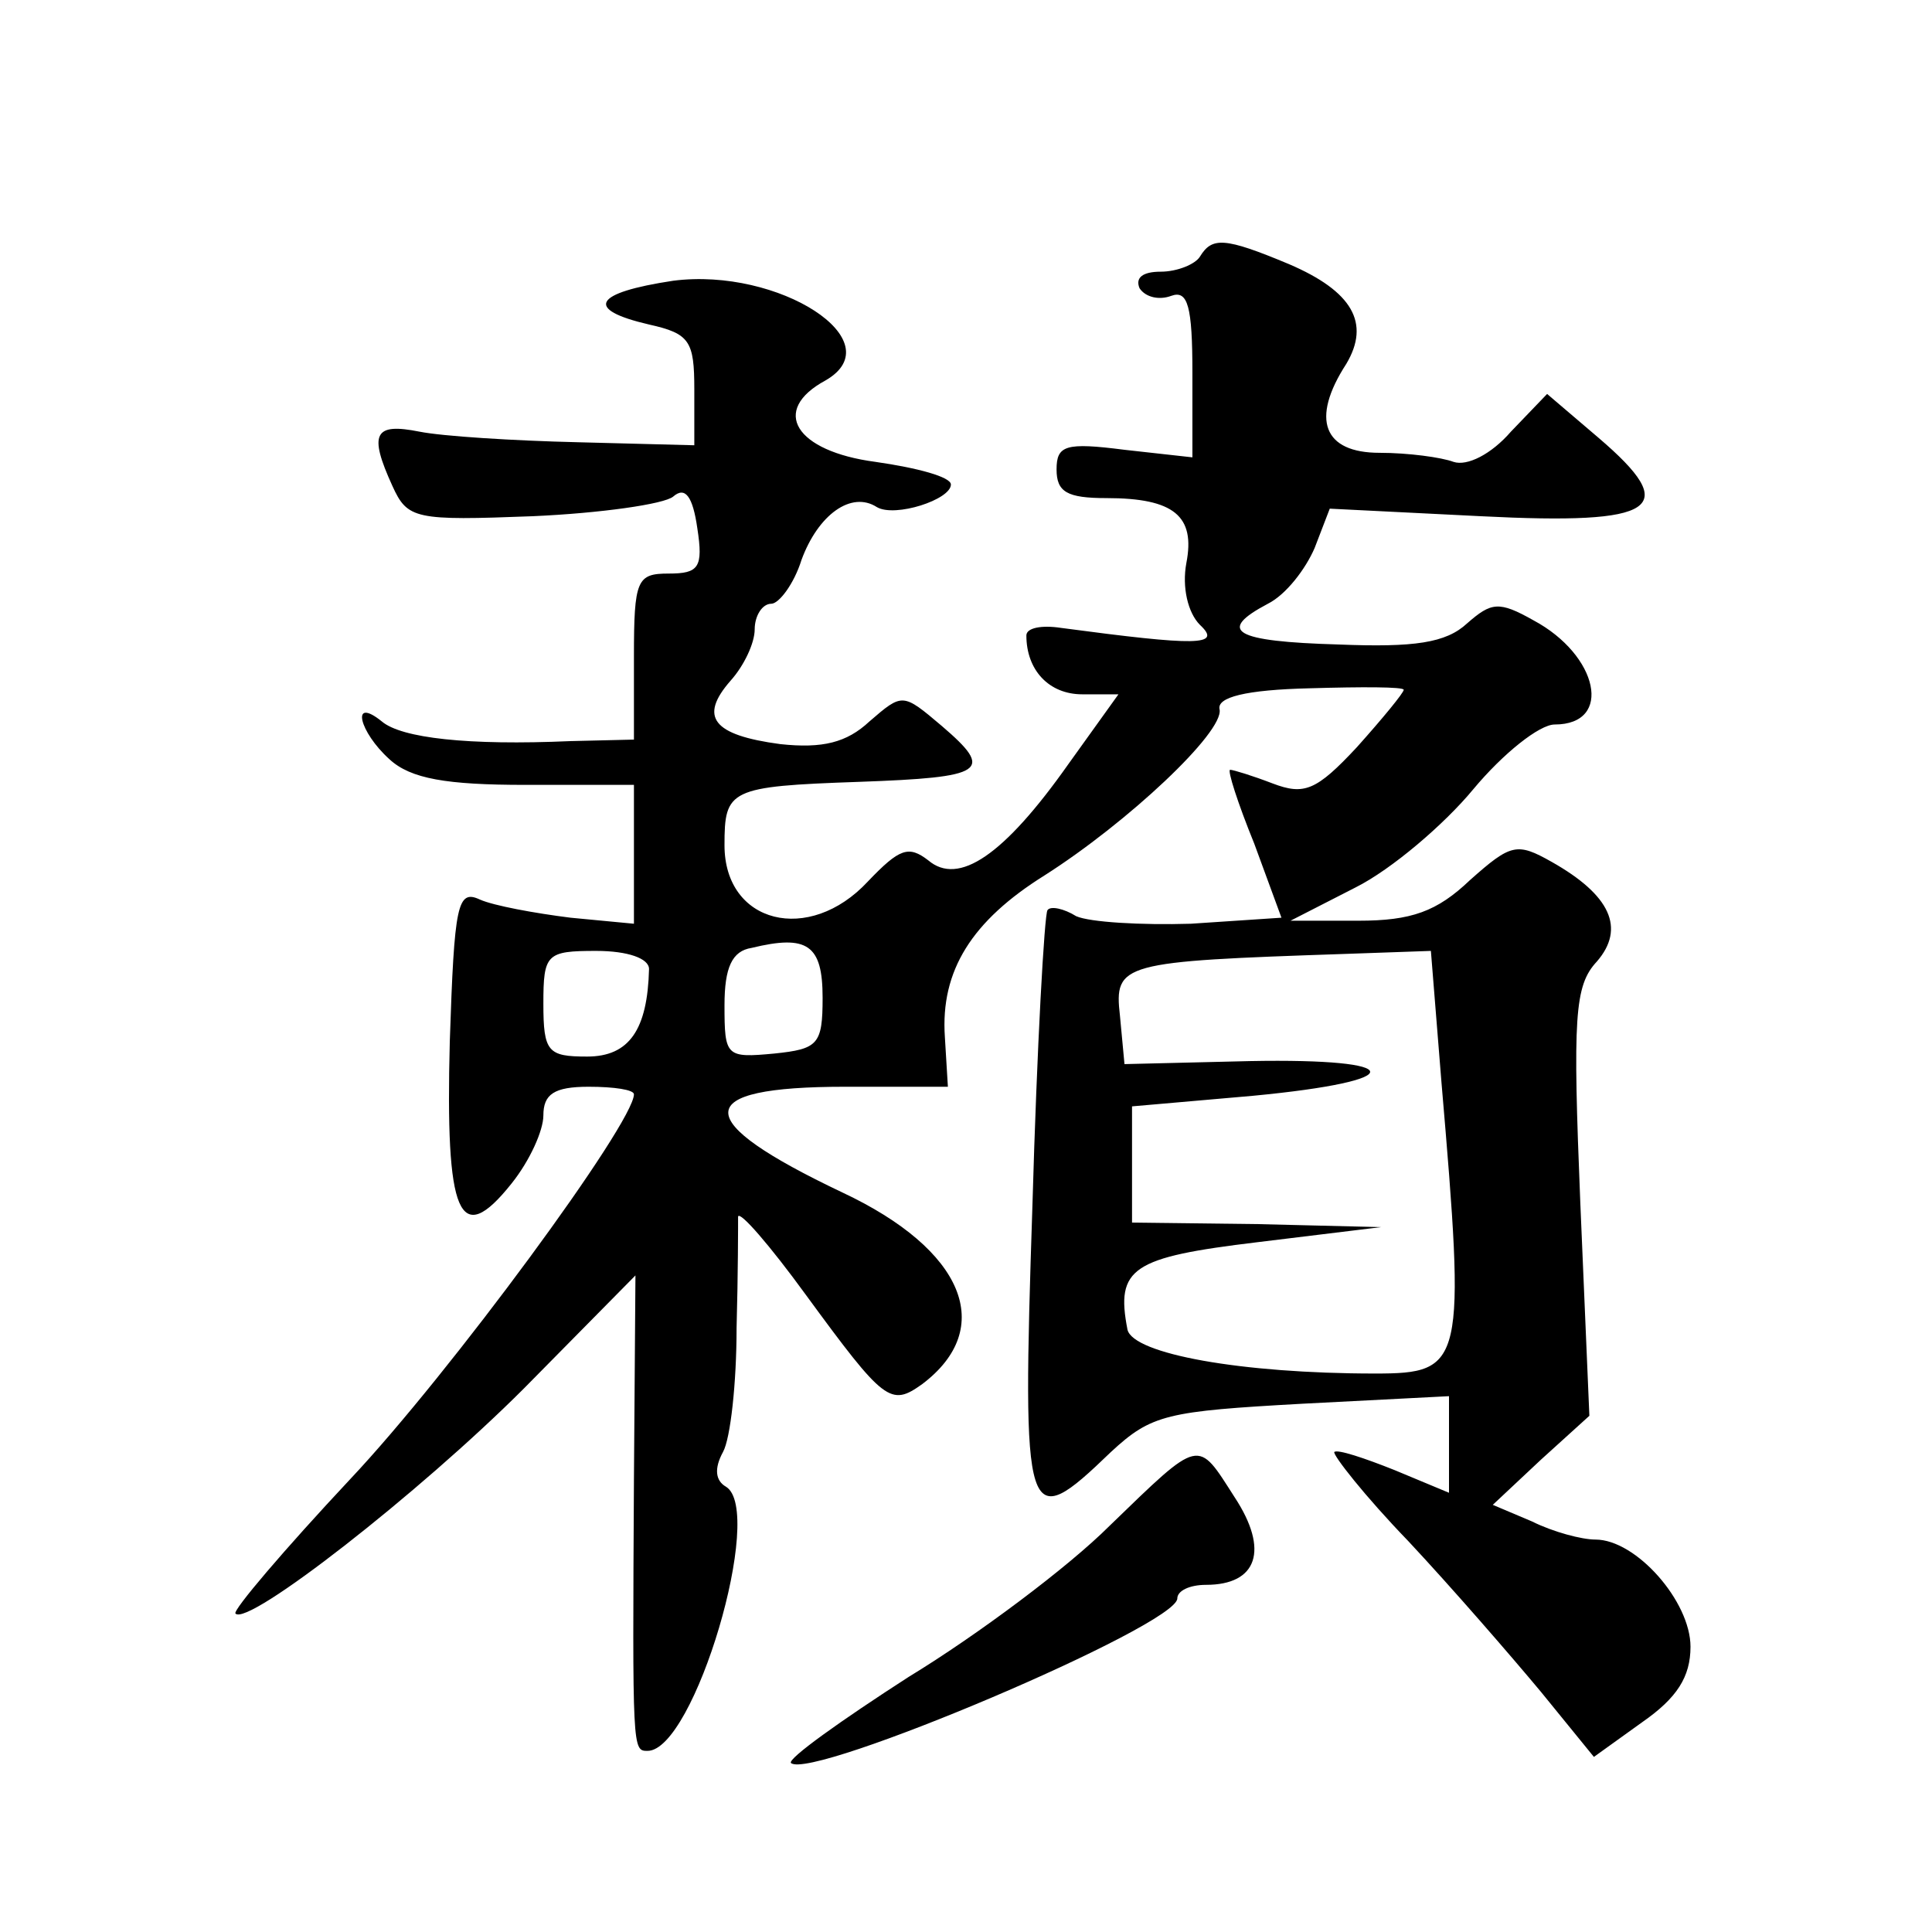
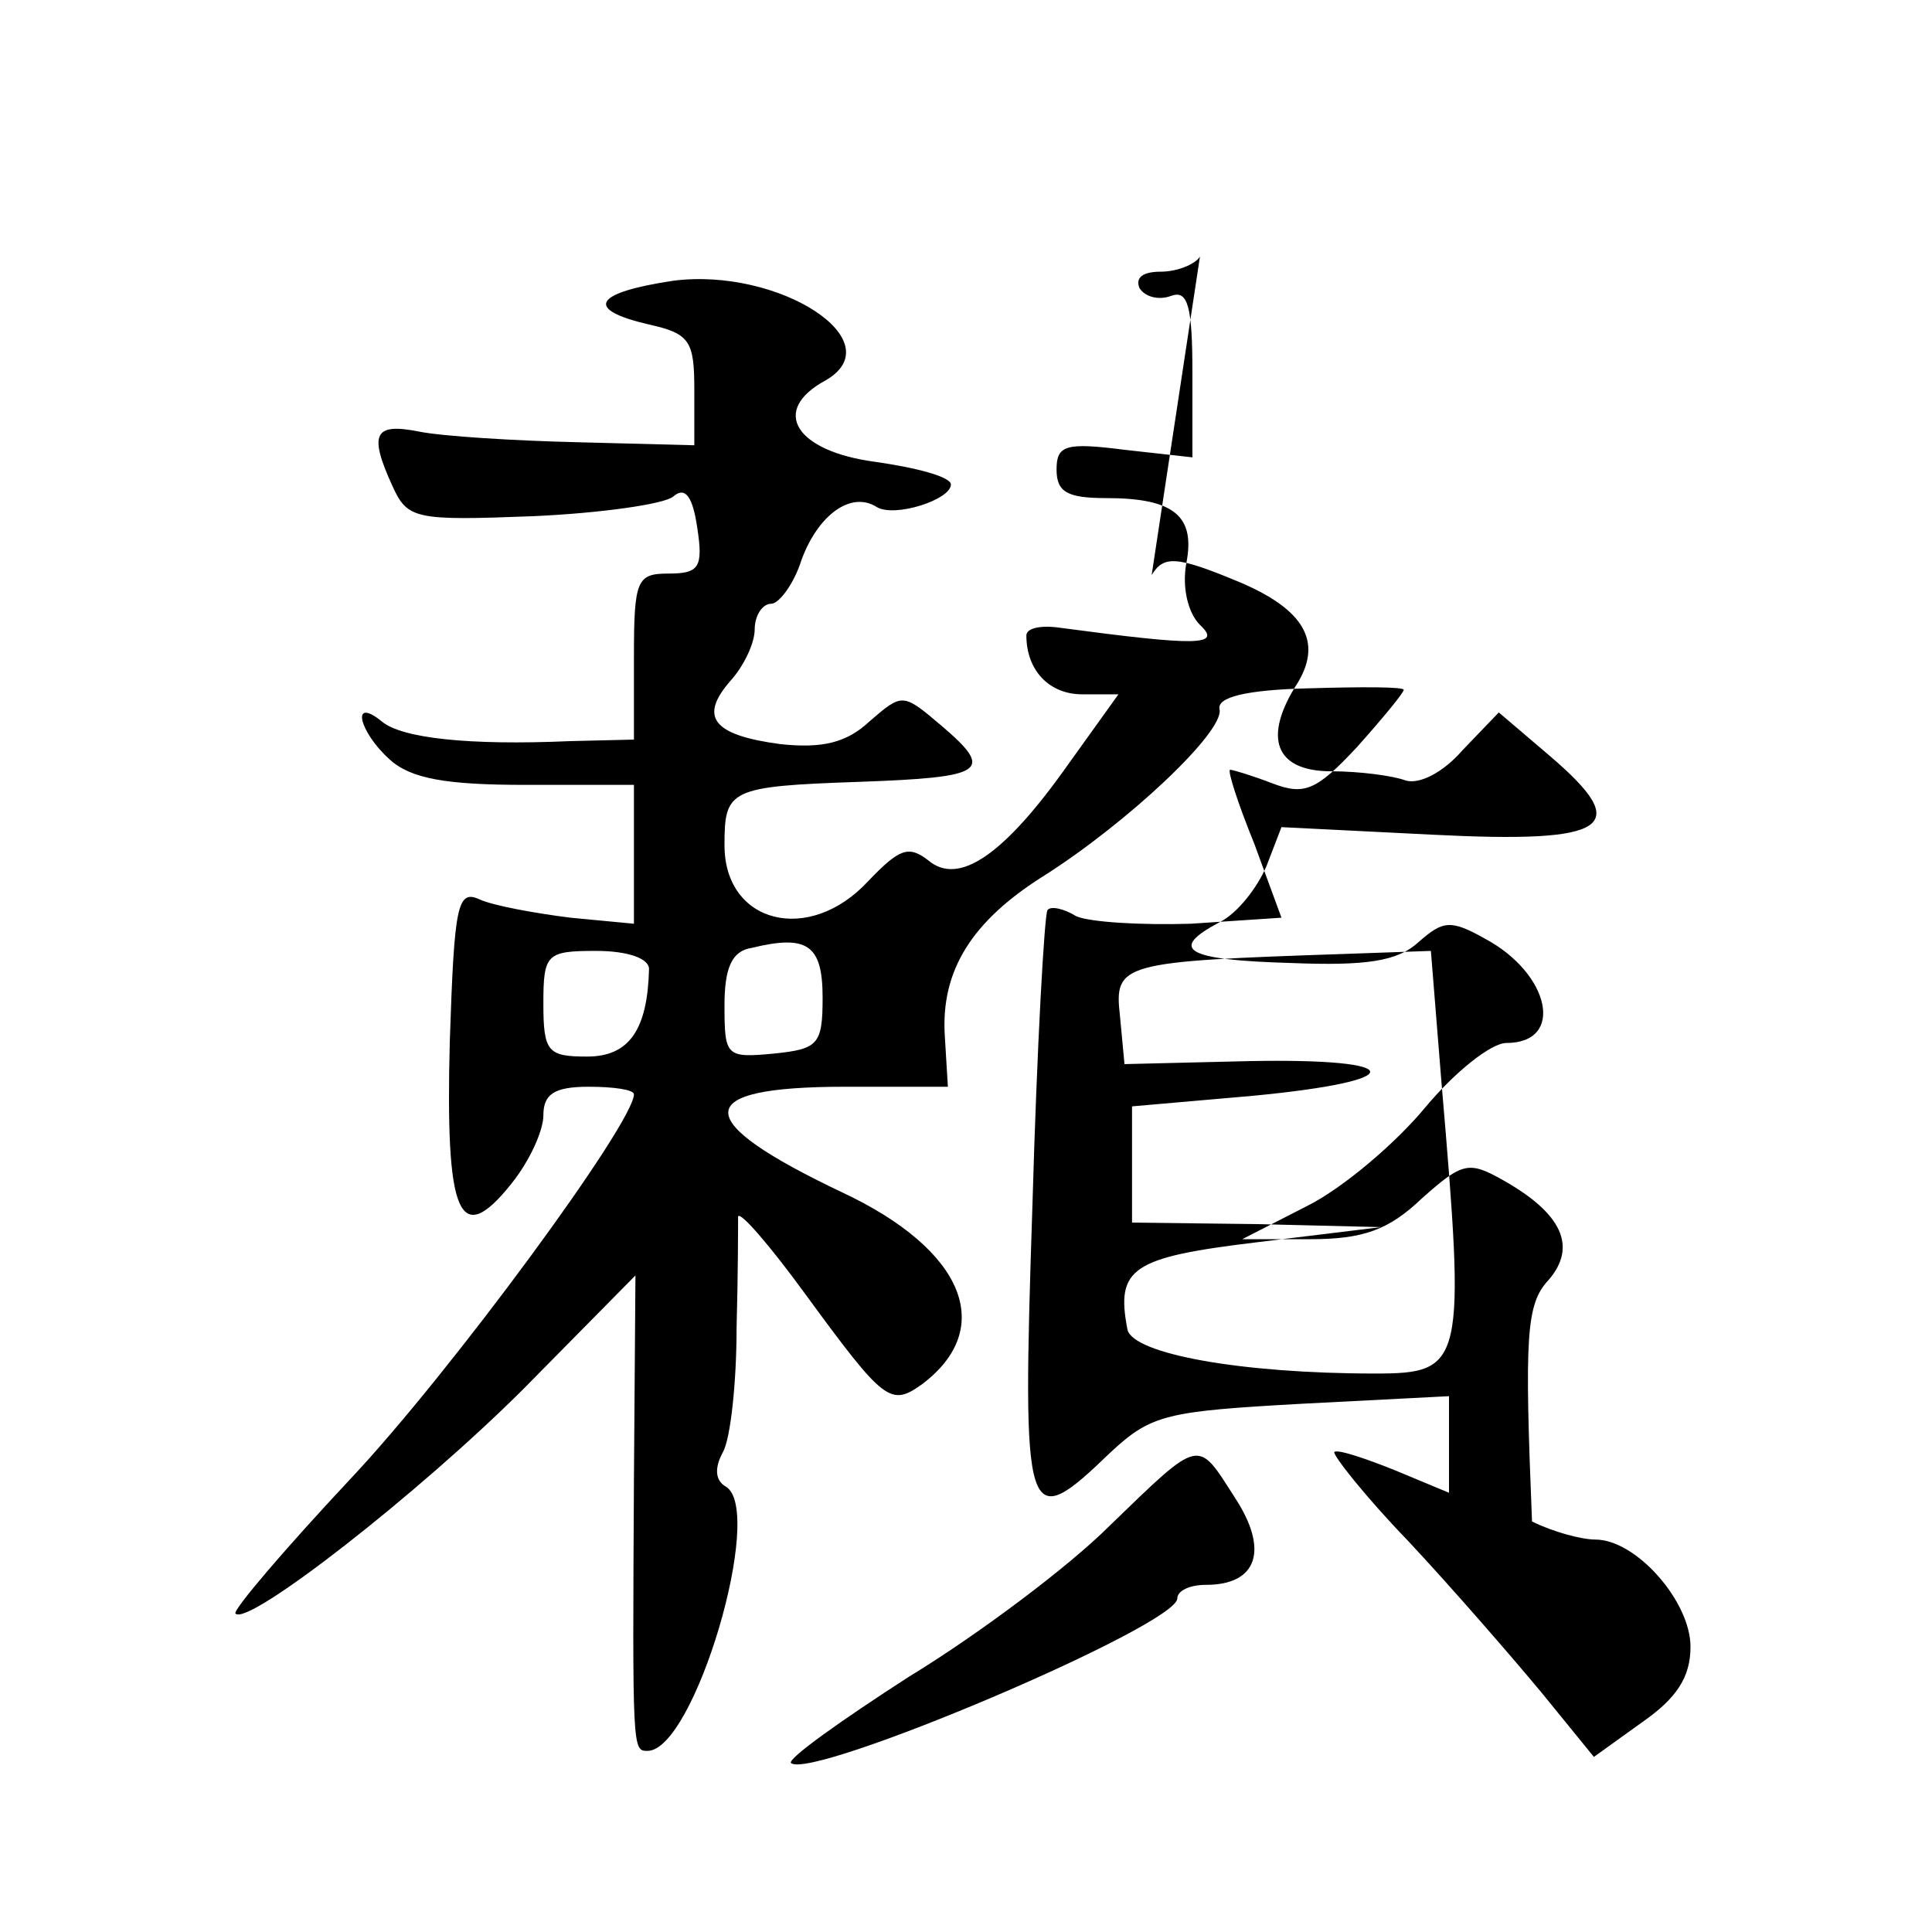
<svg xmlns="http://www.w3.org/2000/svg" version="1.0" width="128pt" height="128pt" viewBox="0 0 128 128" preserveAspectRatio="xMidYMid meet">
  <g transform="translate(0,128) scale(0.1,-0.1)" fill="#0" stroke="none">
-     <path d="M795 1110 c-3 -5 -15 -10 -26 -10 -12 0 -17 -4 -14 -11 4 -6 13 -8 21 -5 11 4 14 -7 14 -51 l0 -56 -45 5 c-39 5 -45 3 -45 -13 0 -15 7 -19 33 -19 45 0 59 -12 53 -43 -3 -16 1 -33 9 -41 15 -14 -2 -14 -92 -2 -13 2 -23 0 -23 -5 0 -23 15 -39 37 -39 l24 0 -33 -46 c-43 -61 -73 -81 -93 -64 -13 10 -19 8 -40 -14 -39 -42 -95 -28 -95 24 0 37 3 39 89 42 84 3 90 7 55 37 -26 22 -26 22 -48 3 -15 -14 -31 -18 -59 -15 -45 6 -54 18 -33 42 9 10 16 25 16 34 0 9 5 17 11 17 5 0 15 13 20 29 11 30 33 46 50 35 12 -7 49 5 49 15 0 5 -22 11 -50 15 -53 7 -70 34 -33 54 45 26 -31 75 -101 66 -53 -8 -59 -19 -16 -29 27 -6 30 -11 30 -43 l0 -37 -77 2 c-43 1 -90 4 -105 7 -30 6 -34 -1 -18 -36 10 -22 15 -23 93 -20 45 2 87 8 93 13 8 7 13 0 16 -21 4 -26 1 -30 -19 -30 -21 0 -23 -4 -23 -55 l0 -55 -42 -1 c-68 -3 -112 2 -125 13 -21 17 -15 -7 5 -25 14 -13 38 -17 90 -17 l72 0 0 -46 0 -46 -42 4 c-24 3 -51 8 -60 12 -15 7 -17 -3 -20 -94 -3 -115 6 -138 41 -94 12 15 21 35 21 45 0 14 7 19 30 19 17 0 30 -2 30 -5 0 -19 -122 -185 -188 -255 -44 -47 -78 -87 -76 -89 8 -9 122 80 191 149 l74 75 -1 -135 c-1 -180 -1 -180 9 -180 31 0 78 159 52 175 -7 4 -8 12 -2 23 5 9 9 46 9 82 1 36 1 69 1 74 1 4 21 -19 45 -52 52 -71 56 -74 77 -59 49 37 28 89 -53 127 -101 48 -101 70 2 70 l68 0 -2 33 c-3 44 18 77 66 107 55 35 119 95 116 110 -2 8 17 13 60 14 34 1 62 1 62 -1 0 -2 -14 -19 -31 -38 -27 -29 -35 -32 -56 -24 -13 5 -26 9 -28 9 -2 0 5 -22 16 -49 l18 -49 -60 -4 c-33 -1 -67 1 -76 5 -8 5 -17 7 -19 4 -2 -2 -7 -90 -10 -196 -7 -212 -5 -218 52 -163 27 25 37 27 127 32 l97 5 0 -32 0 -32 -36 15 c-20 8 -38 14 -40 12 -1 -2 20 -29 49 -59 29 -31 68 -76 88 -100 l35 -43 32 23 c23 16 32 30 32 50 0 30 -36 71 -63 71 -9 0 -28 5 -42 12 l-26 11 32 30 32 29 -6 141 c-5 123 -4 144 11 160 19 22 9 44 -30 66 -23 13 -27 12 -54 -12 -22 -21 -39 -27 -74 -27 l-45 0 43 22 c24 12 59 42 78 65 20 24 44 43 54 43 39 0 29 46 -14 69 -23 13 -28 12 -44 -2 -14 -13 -35 -16 -85 -14 -70 2 -81 9 -47 27 12 6 25 23 31 37 l10 26 100 -5 c118 -6 133 5 78 52 l-34 29 -24 -25 c-13 -15 -29 -23 -38 -20 -8 3 -30 6 -49 6 -37 0 -46 22 -22 59 16 27 4 48 -38 66 -43 18 -51 18 -59 5z m-250 -491 c0 -31 -3 -34 -32 -37 -32 -3 -33 -2 -33 32 0 25 5 36 18 38 37 9 47 2 47 -33z m-115 19 c-1 -40 -13 -58 -41 -58 -26 0 -29 3 -29 35 0 33 2 35 35 35 21 0 35 -5 35 -12z m525 -75 c16 -187 15 -193 -44 -193 -89 0 -160 13 -164 29 -8 41 3 48 86 58 l82 10 -82 2 -83 1 0 39 0 38 80 7 c105 10 103 25 -2 23 l-83 -2 -3 32 c-4 35 1 36 149 41 l57 2 7 -87z M735 269 c-27 -27 -87 -72 -133 -100 -45 -29 -80 -54 -78 -57 13 -12 256 91 256 109 0 5 8 9 19 9 34 0 42 23 19 58 -25 39 -22 40 -83 -19z" />
+     <path d="M795 1110 c-3 -5 -15 -10 -26 -10 -12 0 -17 -4 -14 -11 4 -6 13 -8 21 -5 11 4 14 -7 14 -51 l0 -56 -45 5 c-39 5 -45 3 -45 -13 0 -15 7 -19 33 -19 45 0 59 -12 53 -43 -3 -16 1 -33 9 -41 15 -14 -2 -14 -92 -2 -13 2 -23 0 -23 -5 0 -23 15 -39 37 -39 l24 0 -33 -46 c-43 -61 -73 -81 -93 -64 -13 10 -19 8 -40 -14 -39 -42 -95 -28 -95 24 0 37 3 39 89 42 84 3 90 7 55 37 -26 22 -26 22 -48 3 -15 -14 -31 -18 -59 -15 -45 6 -54 18 -33 42 9 10 16 25 16 34 0 9 5 17 11 17 5 0 15 13 20 29 11 30 33 46 50 35 12 -7 49 5 49 15 0 5 -22 11 -50 15 -53 7 -70 34 -33 54 45 26 -31 75 -101 66 -53 -8 -59 -19 -16 -29 27 -6 30 -11 30 -43 l0 -37 -77 2 c-43 1 -90 4 -105 7 -30 6 -34 -1 -18 -36 10 -22 15 -23 93 -20 45 2 87 8 93 13 8 7 13 0 16 -21 4 -26 1 -30 -19 -30 -21 0 -23 -4 -23 -55 l0 -55 -42 -1 c-68 -3 -112 2 -125 13 -21 17 -15 -7 5 -25 14 -13 38 -17 90 -17 l72 0 0 -46 0 -46 -42 4 c-24 3 -51 8 -60 12 -15 7 -17 -3 -20 -94 -3 -115 6 -138 41 -94 12 15 21 35 21 45 0 14 7 19 30 19 17 0 30 -2 30 -5 0 -19 -122 -185 -188 -255 -44 -47 -78 -87 -76 -89 8 -9 122 80 191 149 l74 75 -1 -135 c-1 -180 -1 -180 9 -180 31 0 78 159 52 175 -7 4 -8 12 -2 23 5 9 9 46 9 82 1 36 1 69 1 74 1 4 21 -19 45 -52 52 -71 56 -74 77 -59 49 37 28 89 -53 127 -101 48 -101 70 2 70 l68 0 -2 33 c-3 44 18 77 66 107 55 35 119 95 116 110 -2 8 17 13 60 14 34 1 62 1 62 -1 0 -2 -14 -19 -31 -38 -27 -29 -35 -32 -56 -24 -13 5 -26 9 -28 9 -2 0 5 -22 16 -49 l18 -49 -60 -4 c-33 -1 -67 1 -76 5 -8 5 -17 7 -19 4 -2 -2 -7 -90 -10 -196 -7 -212 -5 -218 52 -163 27 25 37 27 127 32 l97 5 0 -32 0 -32 -36 15 c-20 8 -38 14 -40 12 -1 -2 20 -29 49 -59 29 -31 68 -76 88 -100 l35 -43 32 23 c23 16 32 30 32 50 0 30 -36 71 -63 71 -9 0 -28 5 -42 12 c-5 123 -4 144 11 160 19 22 9 44 -30 66 -23 13 -27 12 -54 -12 -22 -21 -39 -27 -74 -27 l-45 0 43 22 c24 12 59 42 78 65 20 24 44 43 54 43 39 0 29 46 -14 69 -23 13 -28 12 -44 -2 -14 -13 -35 -16 -85 -14 -70 2 -81 9 -47 27 12 6 25 23 31 37 l10 26 100 -5 c118 -6 133 5 78 52 l-34 29 -24 -25 c-13 -15 -29 -23 -38 -20 -8 3 -30 6 -49 6 -37 0 -46 22 -22 59 16 27 4 48 -38 66 -43 18 -51 18 -59 5z m-250 -491 c0 -31 -3 -34 -32 -37 -32 -3 -33 -2 -33 32 0 25 5 36 18 38 37 9 47 2 47 -33z m-115 19 c-1 -40 -13 -58 -41 -58 -26 0 -29 3 -29 35 0 33 2 35 35 35 21 0 35 -5 35 -12z m525 -75 c16 -187 15 -193 -44 -193 -89 0 -160 13 -164 29 -8 41 3 48 86 58 l82 10 -82 2 -83 1 0 39 0 38 80 7 c105 10 103 25 -2 23 l-83 -2 -3 32 c-4 35 1 36 149 41 l57 2 7 -87z M735 269 c-27 -27 -87 -72 -133 -100 -45 -29 -80 -54 -78 -57 13 -12 256 91 256 109 0 5 8 9 19 9 34 0 42 23 19 58 -25 39 -22 40 -83 -19z" />
  </g>
</svg>